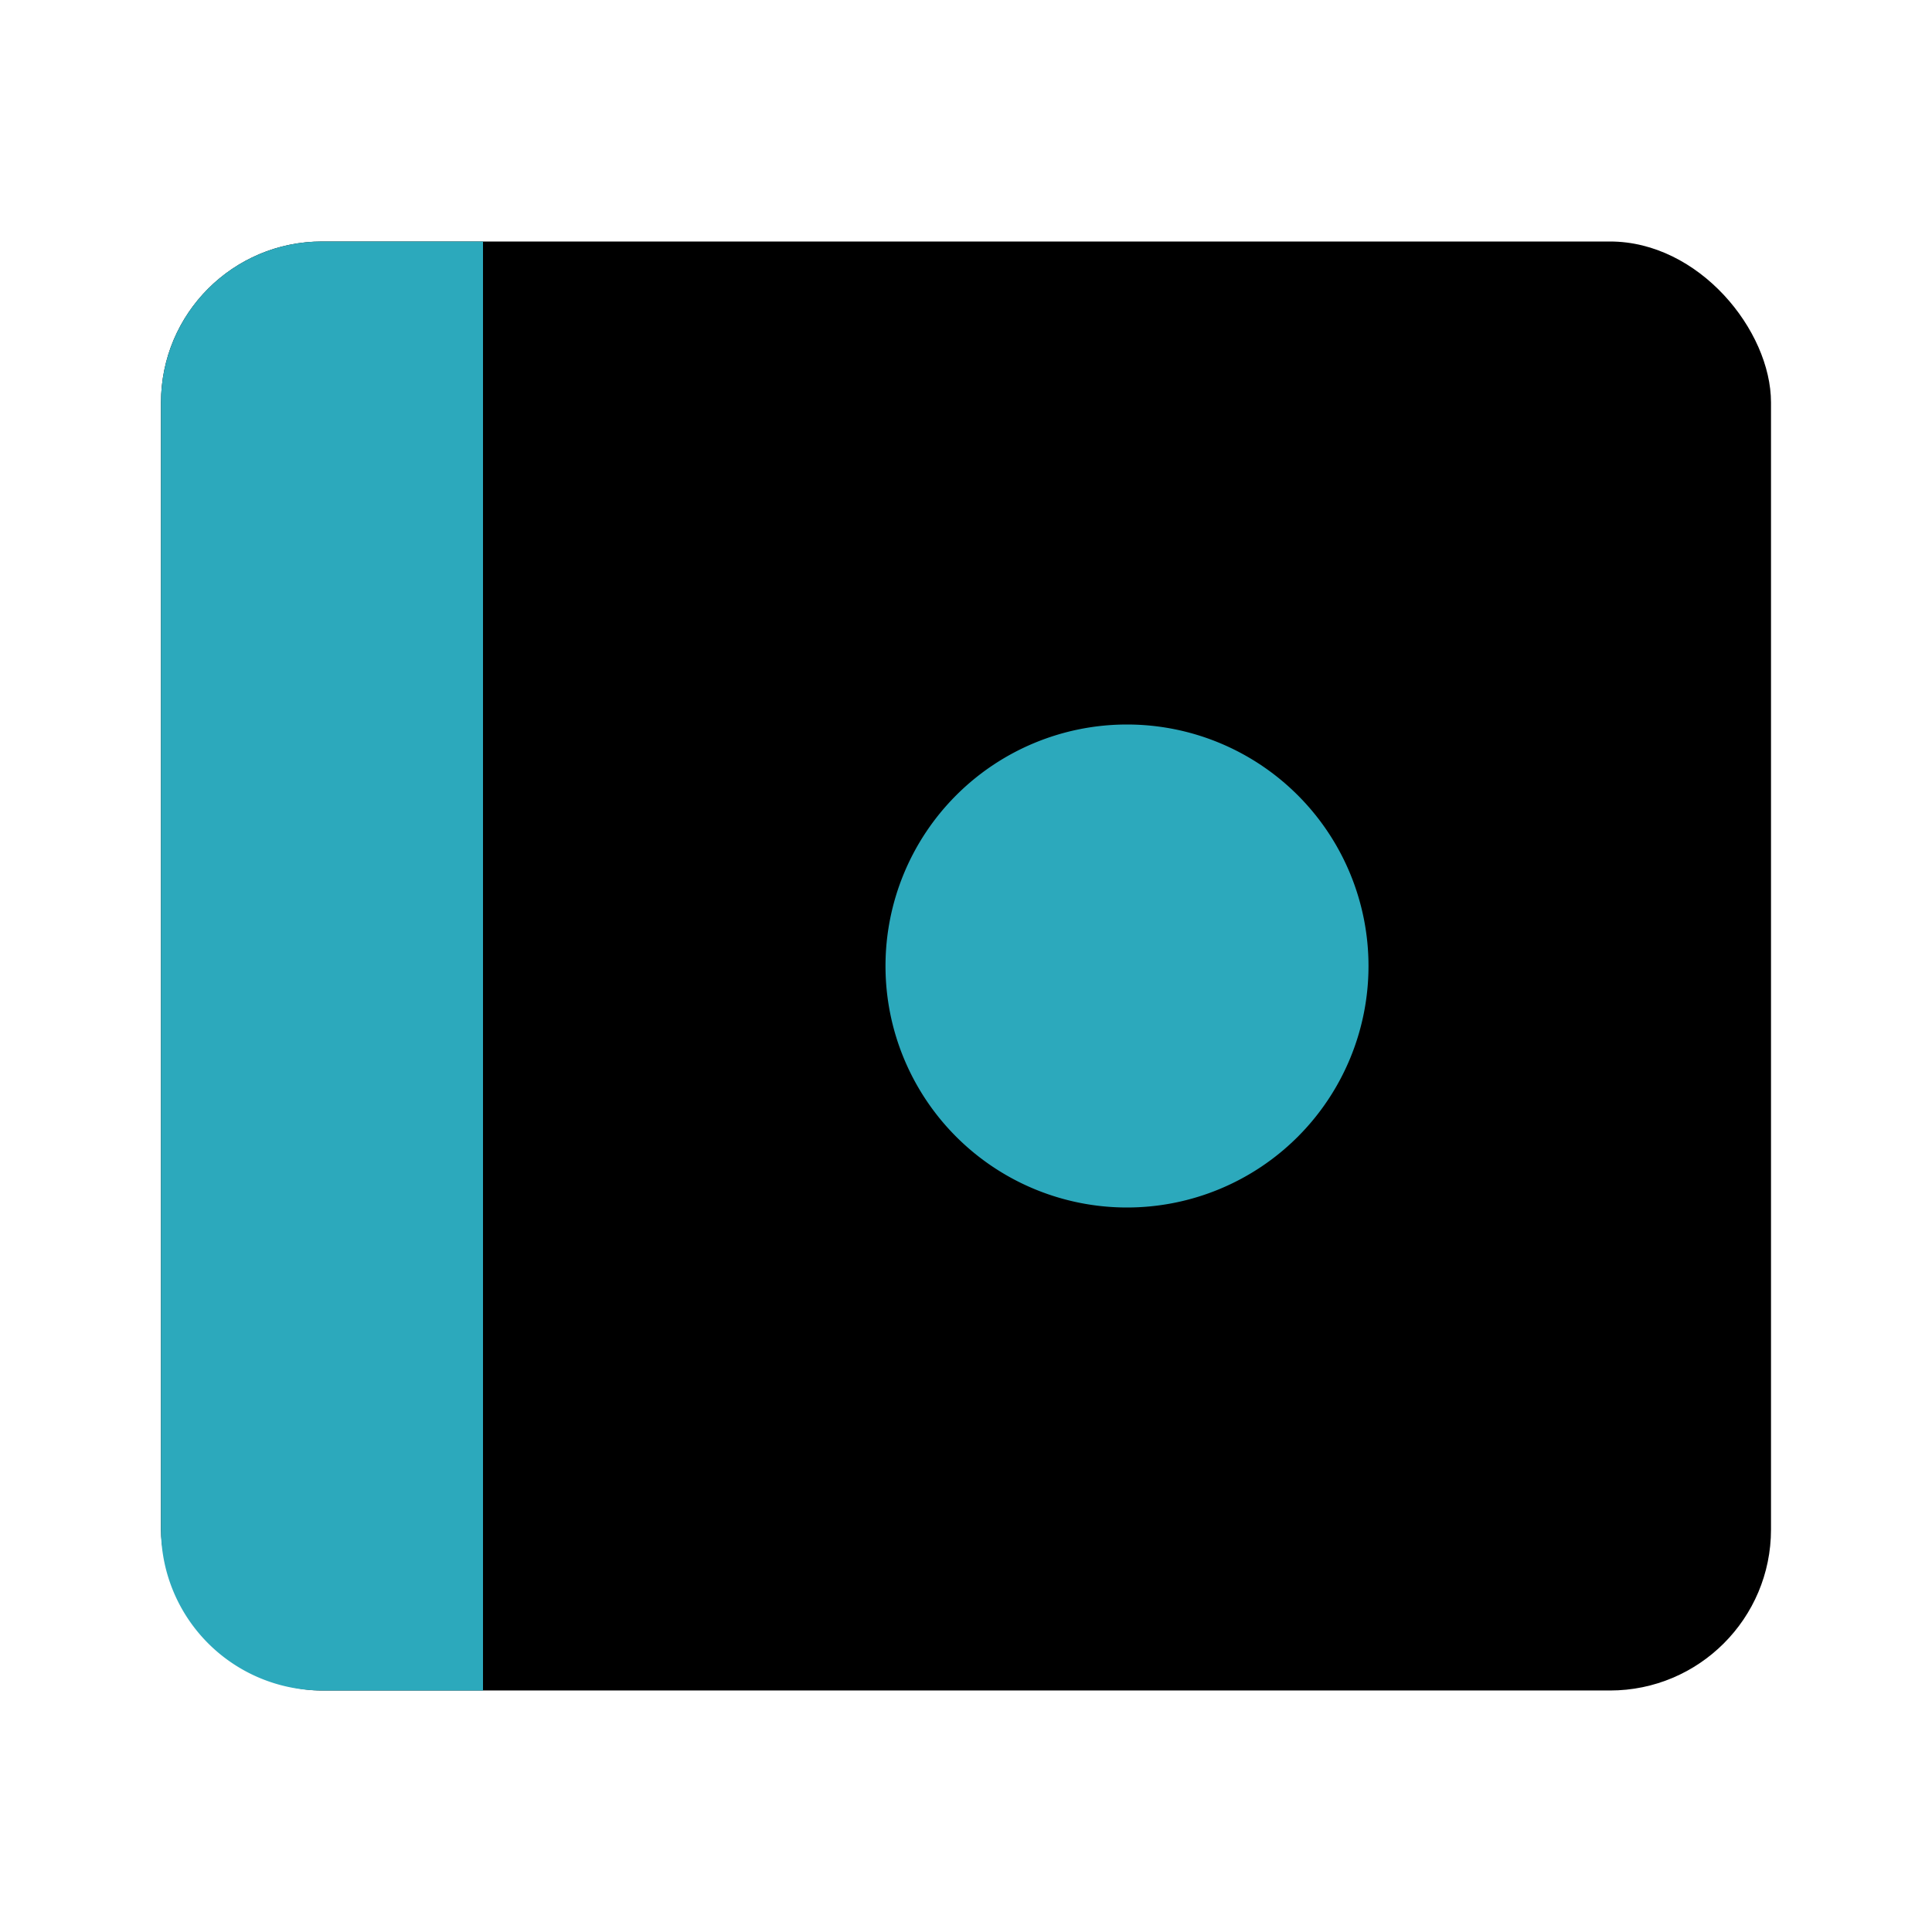
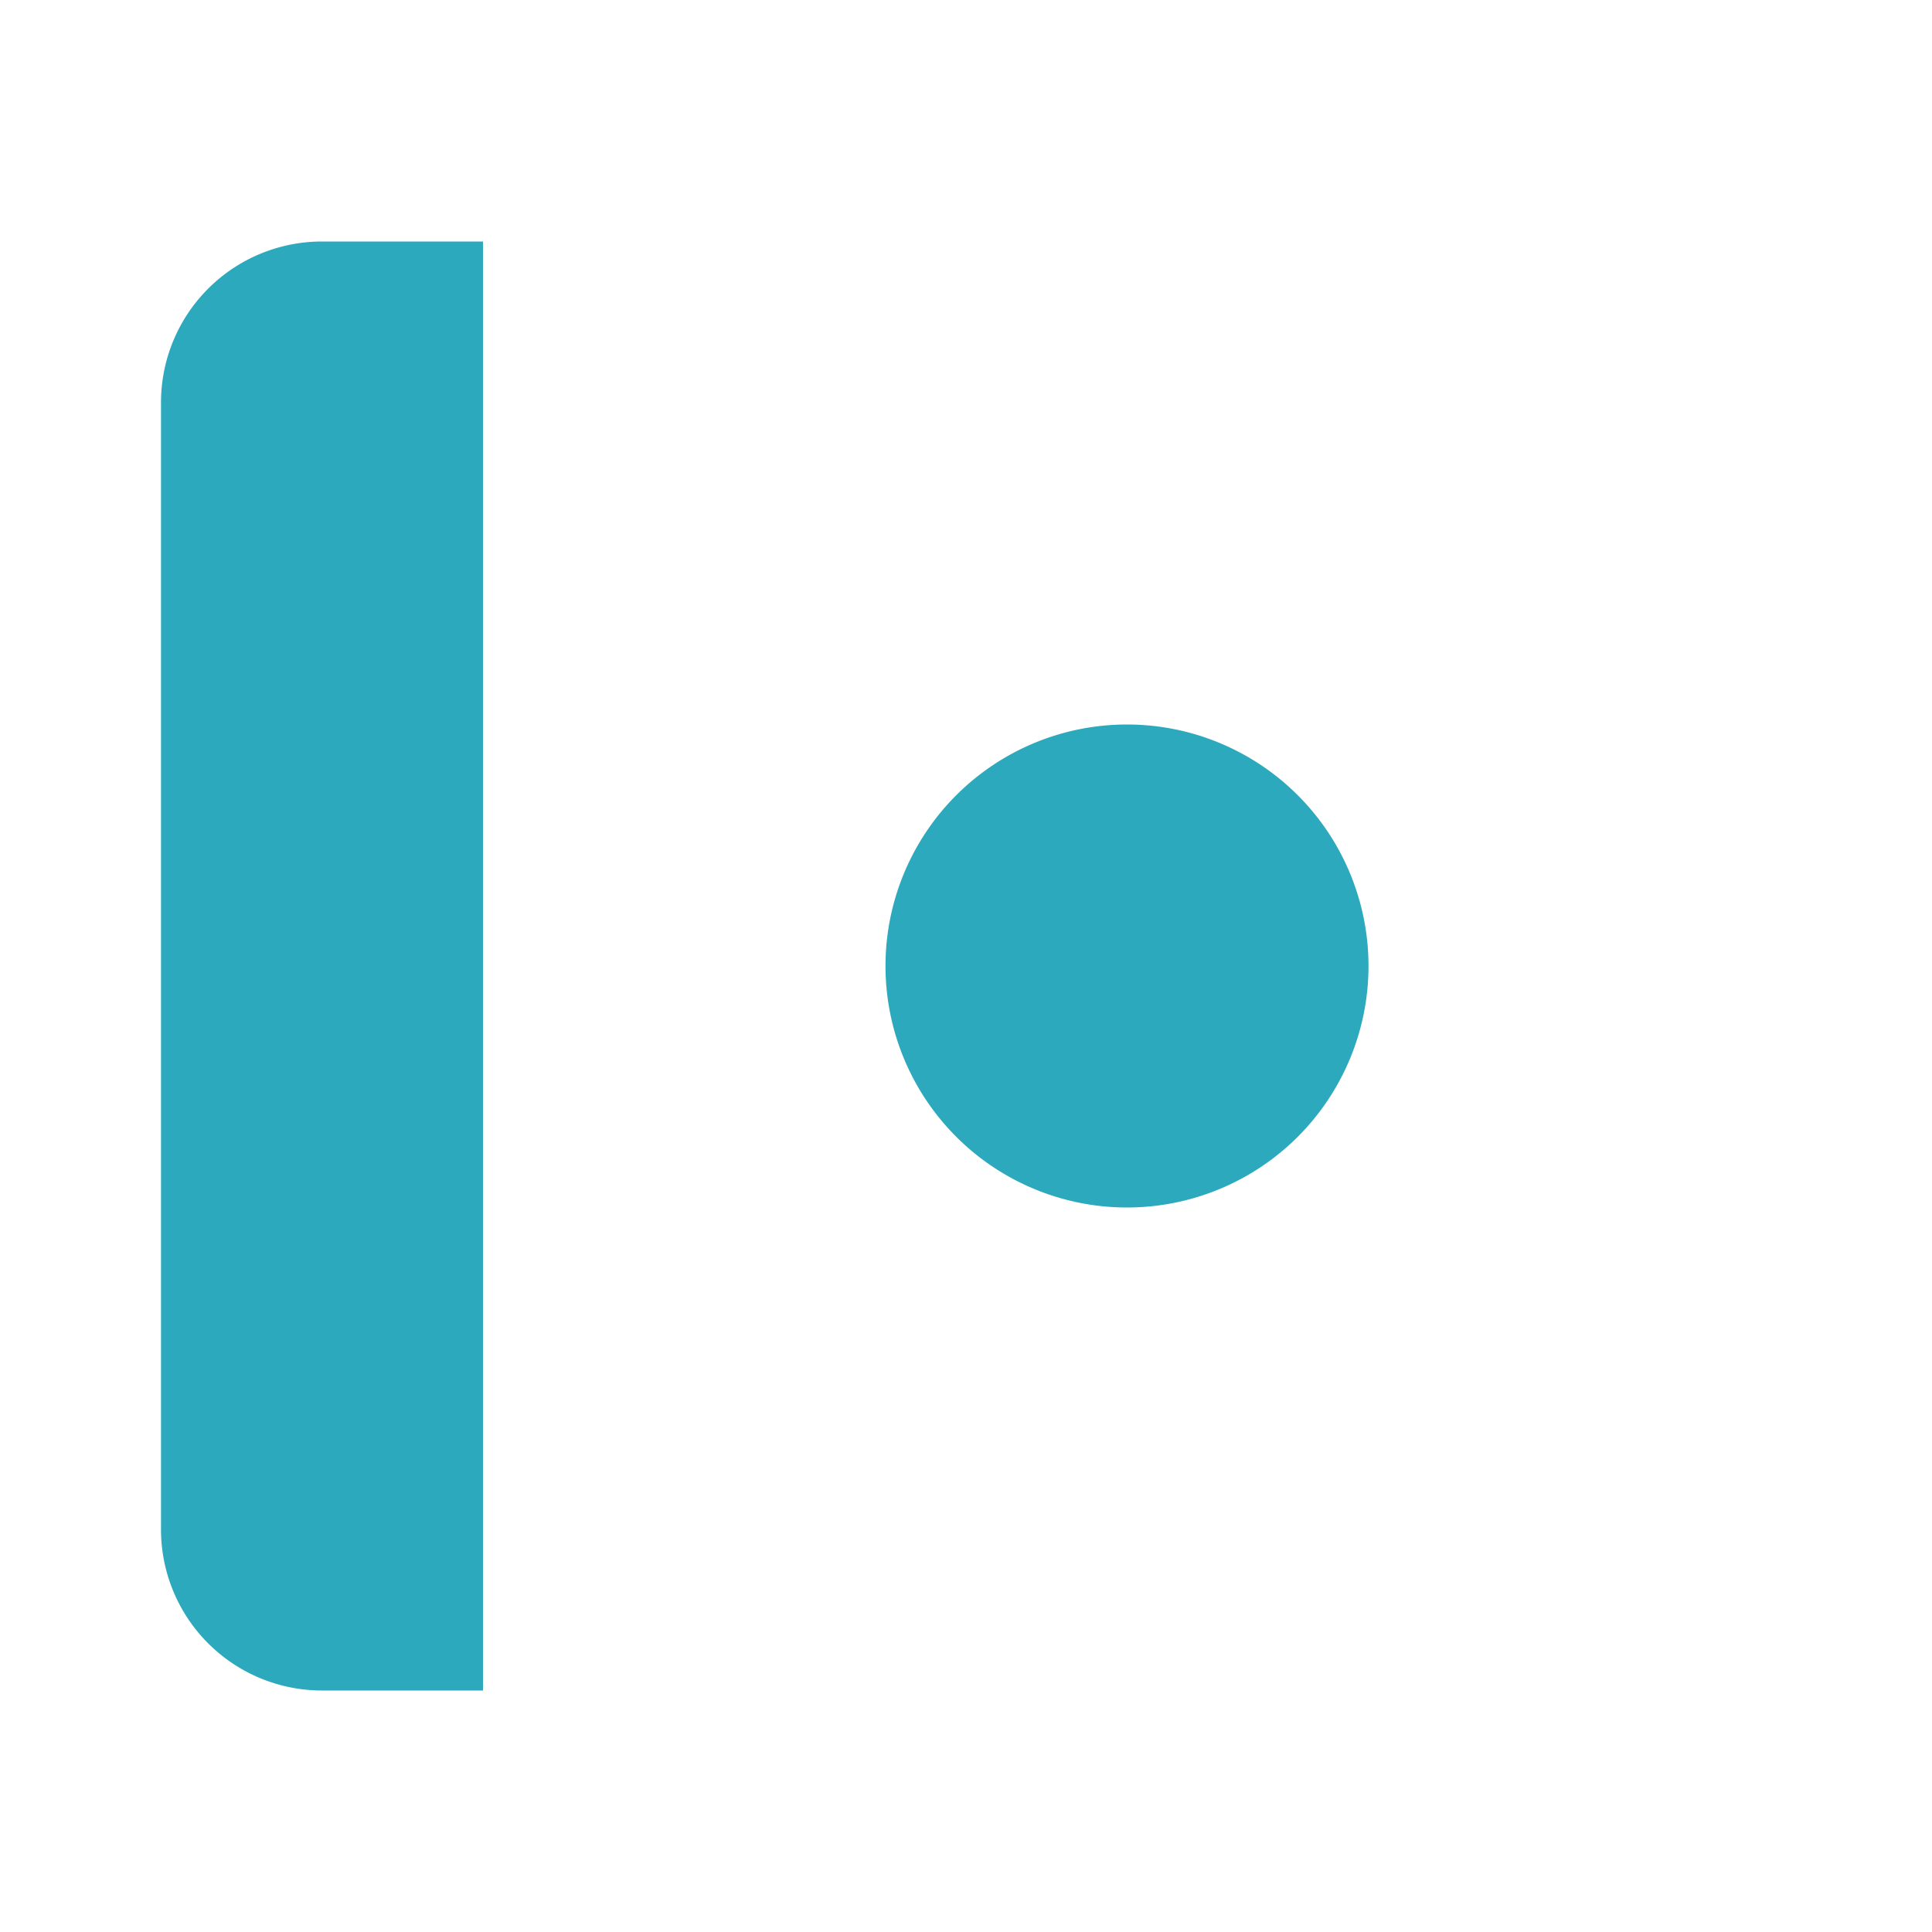
<svg xmlns="http://www.w3.org/2000/svg" fill="#000000" width="800px" height="800px" viewBox="0 0 24 24" id="compact-disk" data-name="Flat Color" class="icon flat-color">
-   <rect id="primary" x="2" y="3" width="20" height="18" rx="2" style="fill: rgb(0, 0, 0);" />
-   <path id="secondary" d="M6,21H4a2,2,0,0,1-2-2V5A2,2,0,0,1,4,3H6ZM14,9a3,3,0,1,0,3,3A3,3,0,0,0,14,9Z" style="fill: rgb(44, 169, 188);" />
+   <path id="secondary" d="M6,21H4a2,2,0,0,1-2-2V5A2,2,0,0,1,4,3H6M14,9a3,3,0,1,0,3,3A3,3,0,0,0,14,9Z" style="fill: rgb(44, 169, 188);" />
</svg>